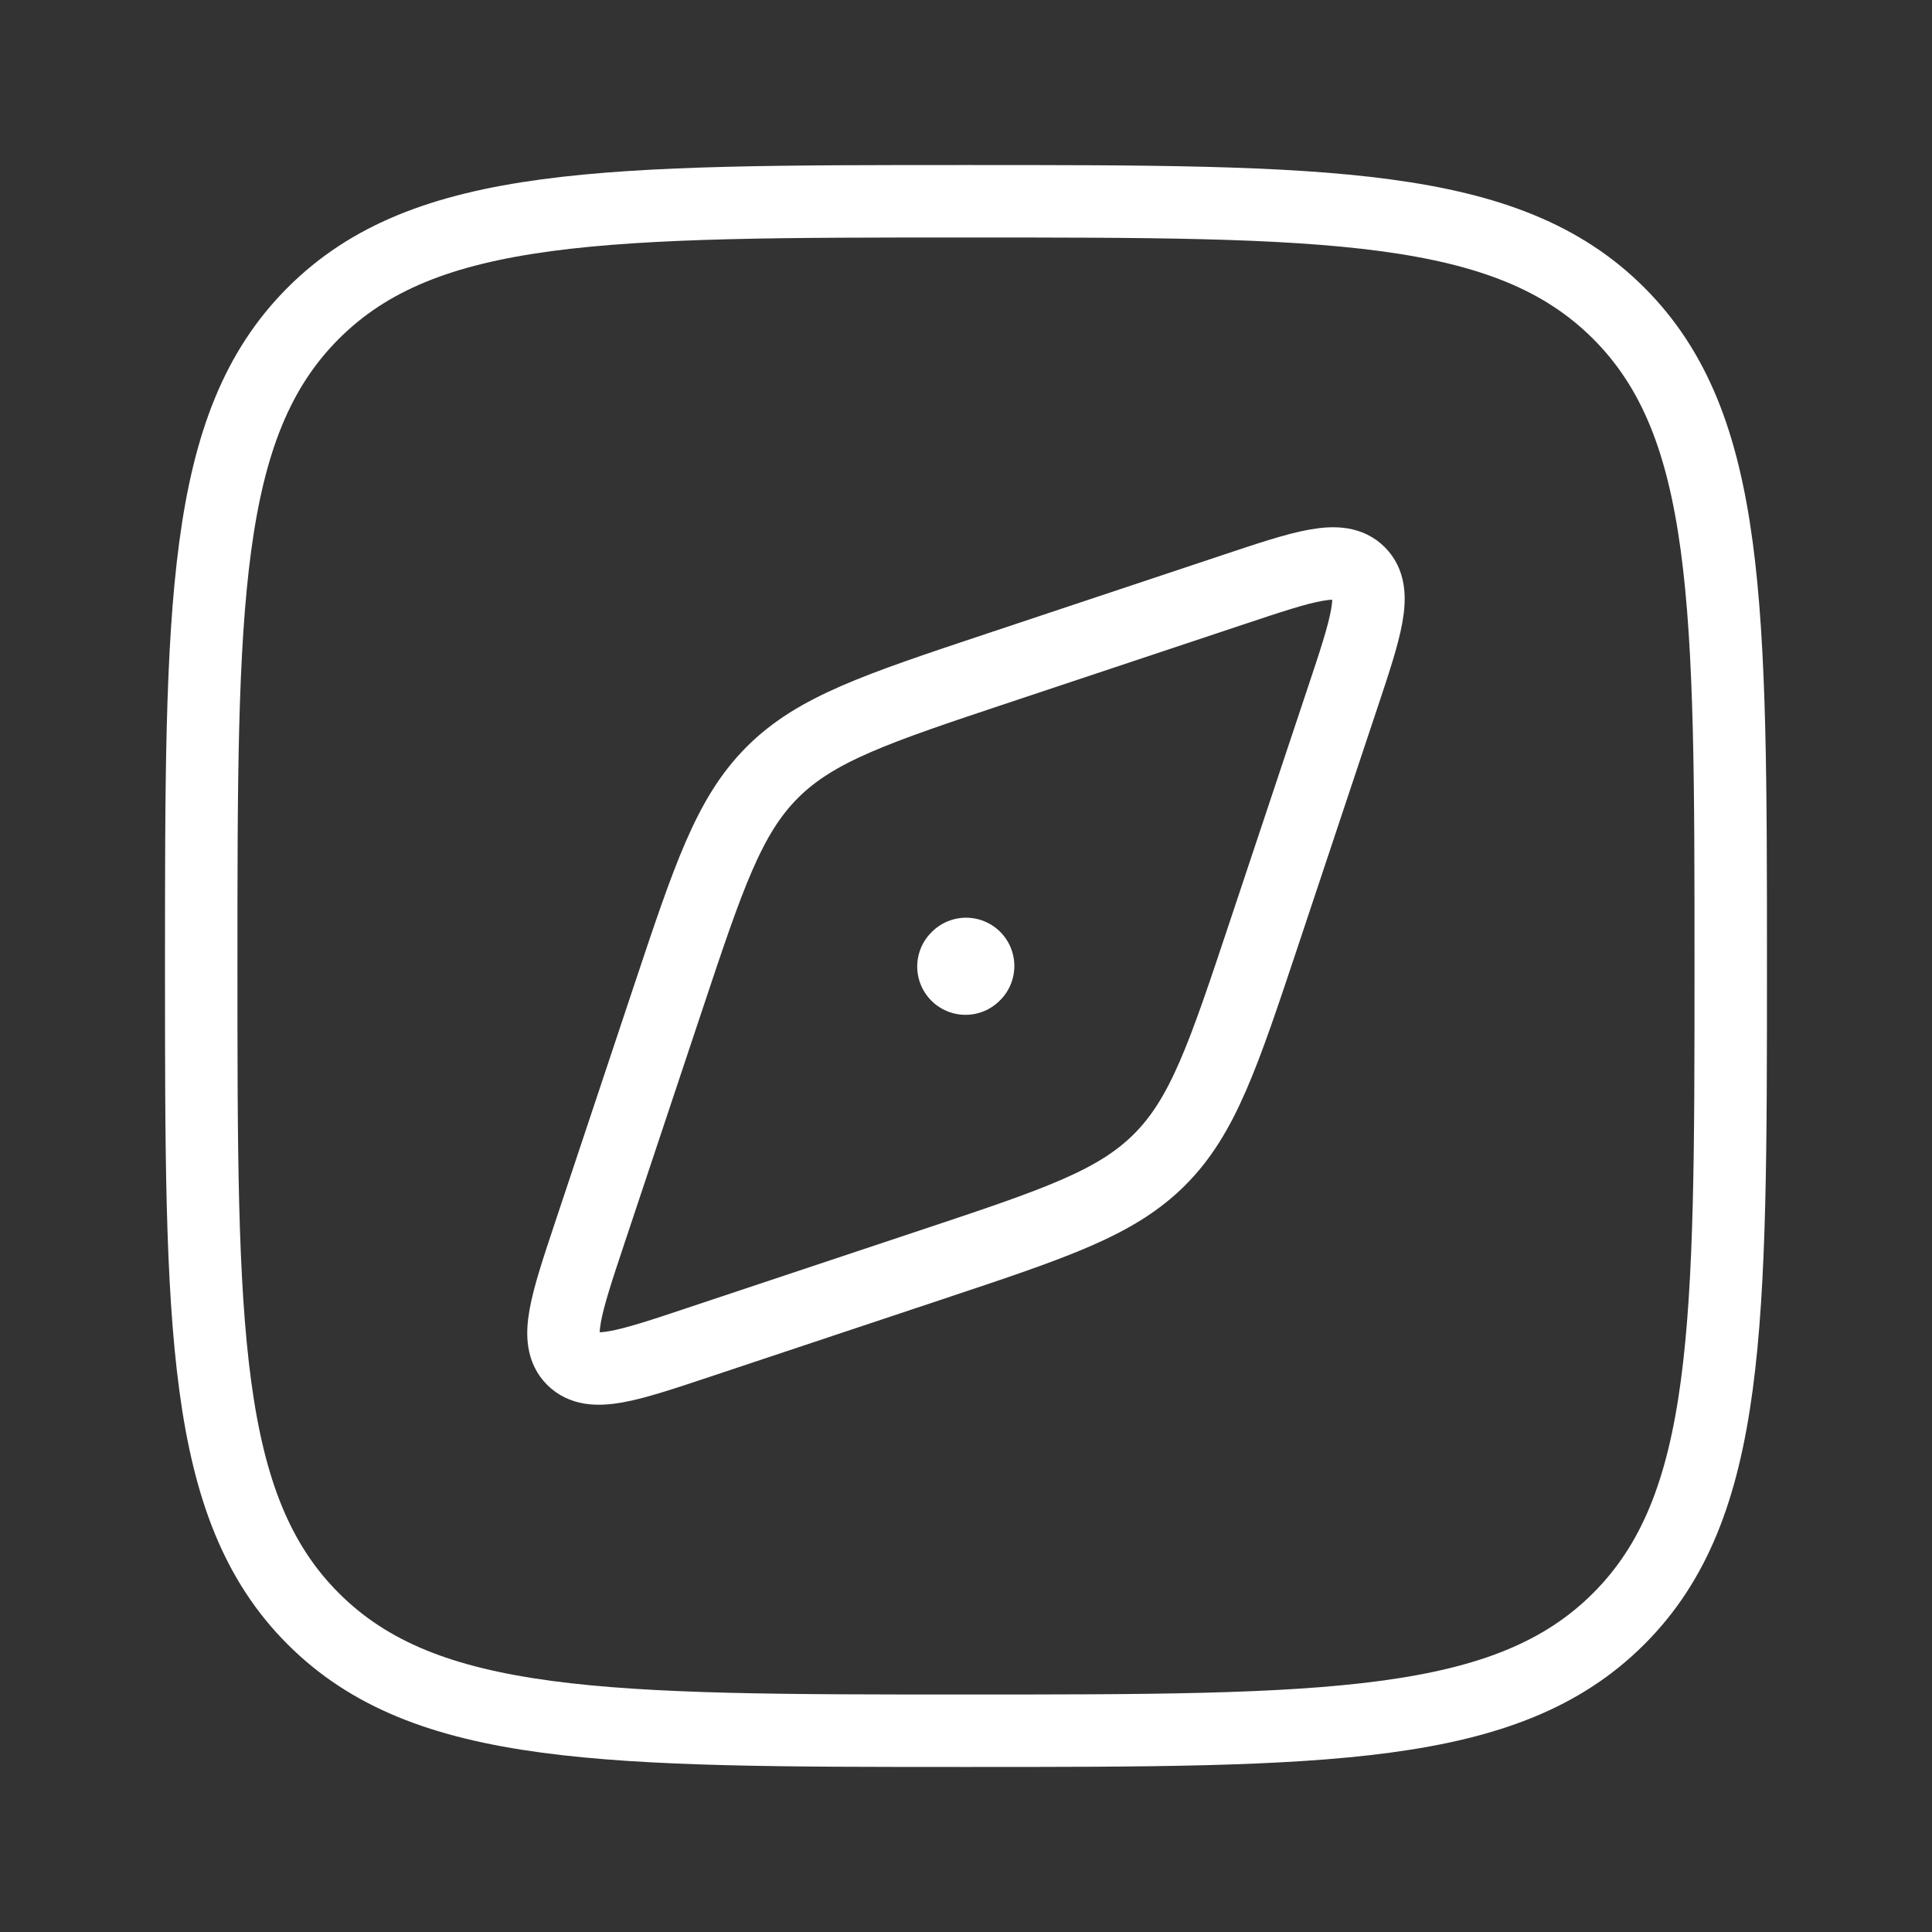
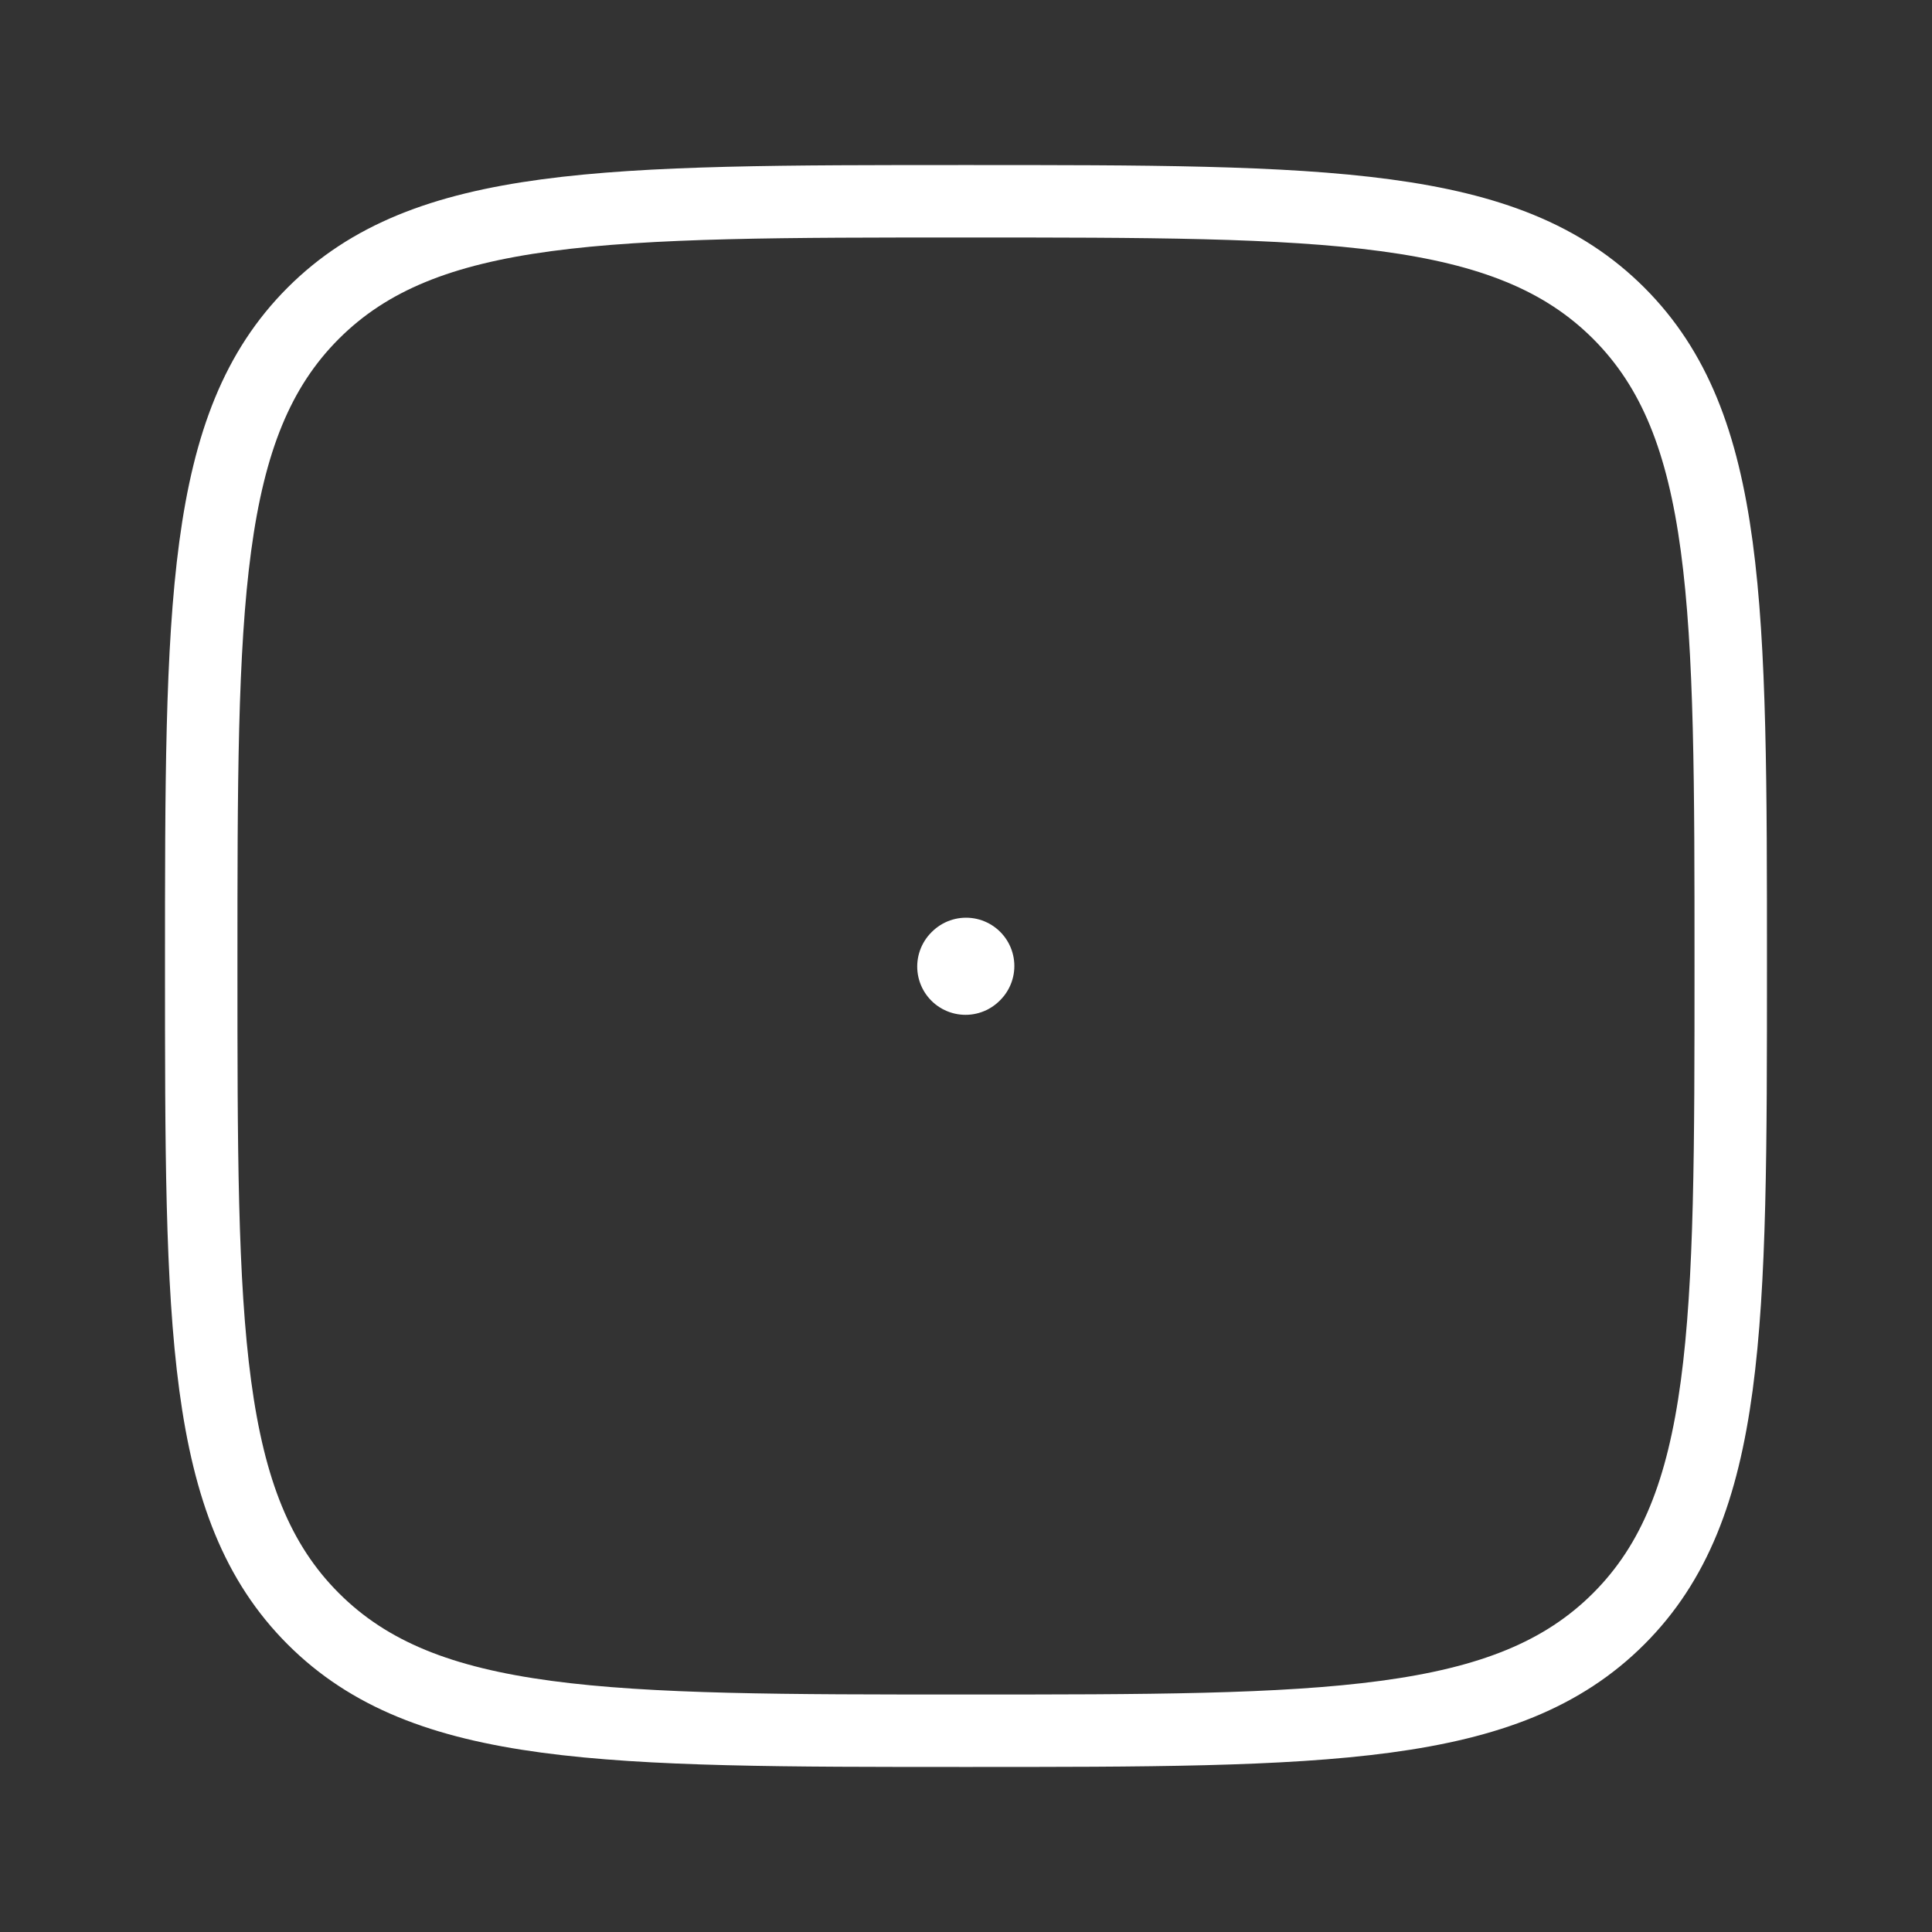
<svg xmlns="http://www.w3.org/2000/svg" width="40" height="40" viewBox="0 0 40 40" fill="none">
  <rect x="0" y="0" width="40" height="40" fill="#333333" stroke="none" />
-   <path d="M20.668 13.83L25.535 12.208C27.012 11.715 27.75 11.469 28.14 11.859C28.53 12.249 28.284 12.987 27.791 14.464L26.169 19.331C25.33 21.848 24.911 23.106 24.008 24.009C23.106 24.911 21.847 25.331 19.33 26.17L14.464 27.792C12.987 28.285 12.248 28.531 11.858 28.141C11.469 27.751 11.715 27.012 12.207 25.535L13.829 20.669C14.668 18.152 15.088 16.893 15.99 15.991C16.893 15.088 18.151 14.669 20.668 13.83Z" stroke="white" stroke-width="1.5" stroke-linecap="round" stroke-linejoin="round" />
  <path d="M20.001 20L19.99 20.011" stroke="white" stroke-width="2" stroke-linecap="round" stroke-linejoin="round" />
  <path d="M4.166 20C4.166 12.536 4.166 8.804 6.485 6.485C8.803 4.167 12.535 4.167 19.999 4.167C27.463 4.167 31.195 4.167 33.514 6.485C35.833 8.804 35.833 12.536 35.833 20C35.833 27.464 35.833 31.196 33.514 33.514C31.195 35.833 27.463 35.833 19.999 35.833C12.535 35.833 8.803 35.833 6.485 33.514C4.166 31.196 4.166 27.464 4.166 20Z" stroke="white" stroke-width="1.5" stroke-linecap="round" stroke-linejoin="round" />
</svg>